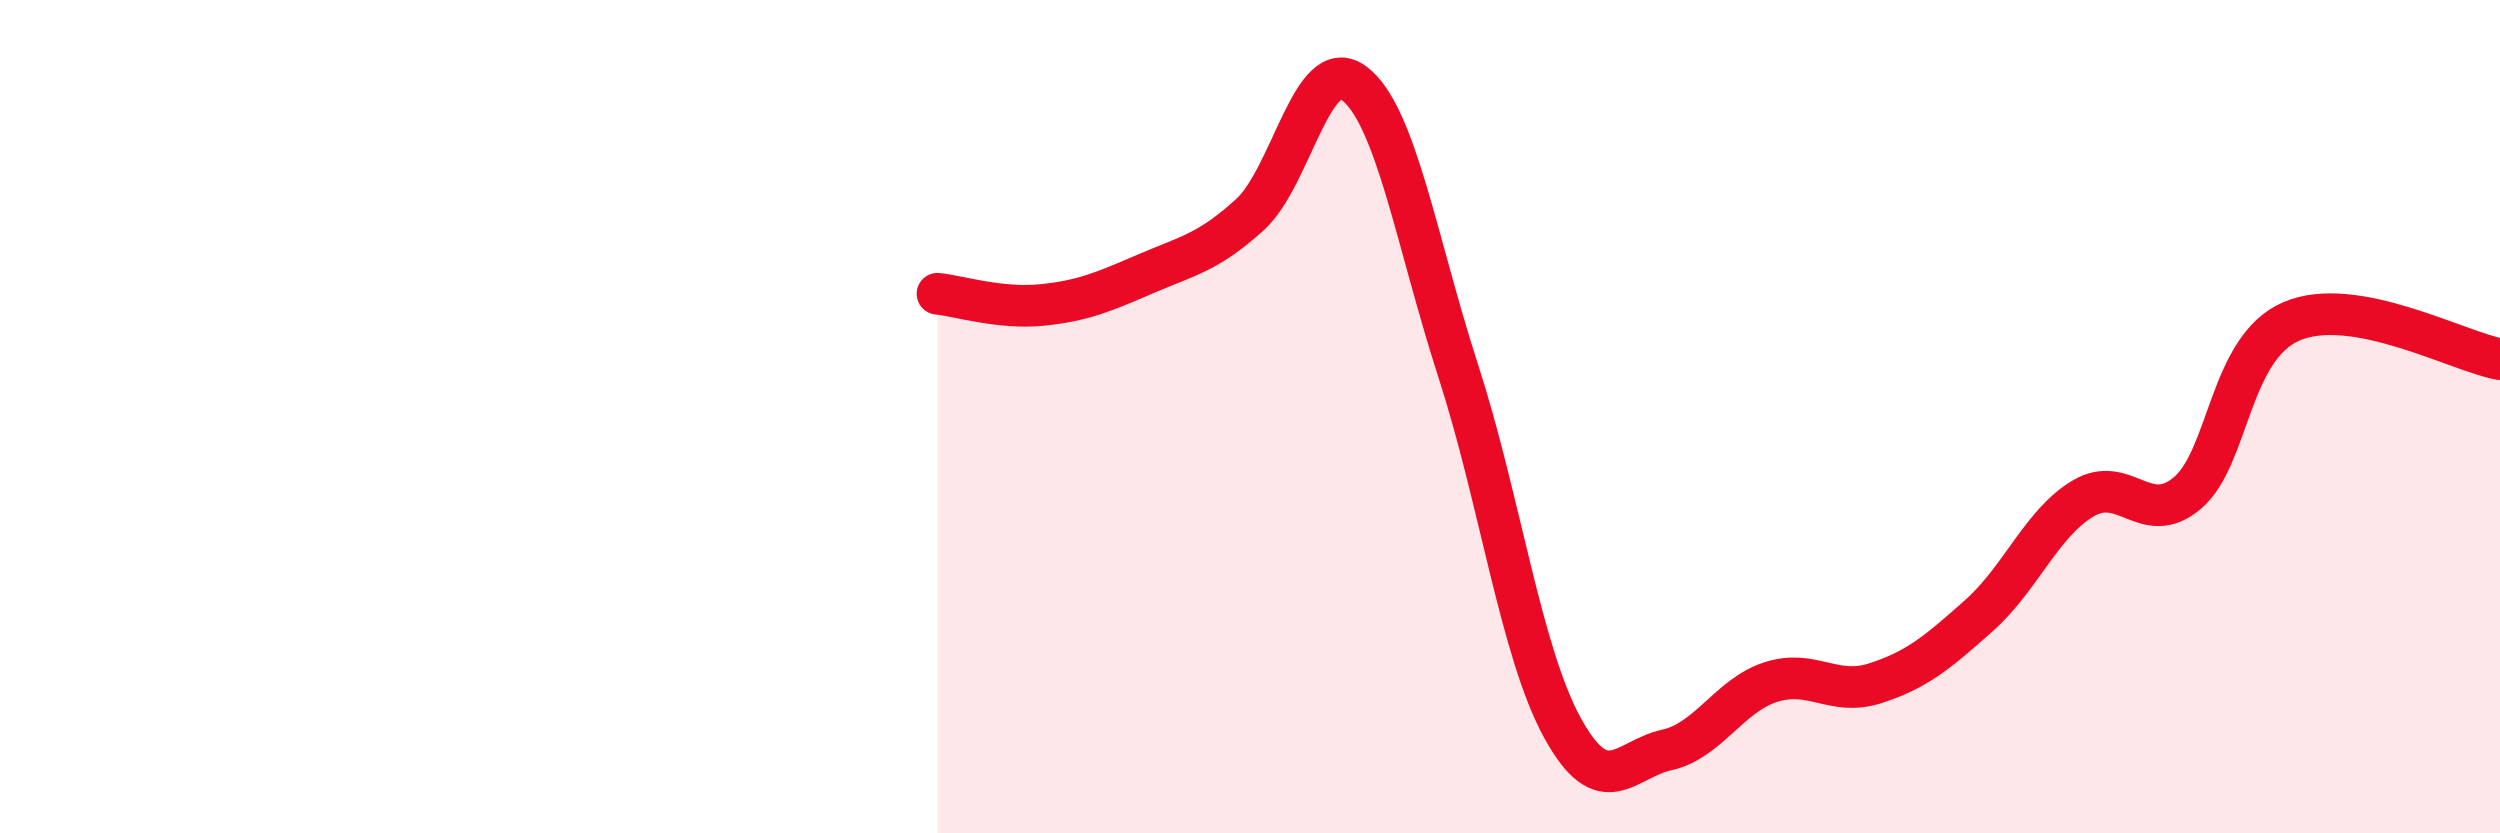
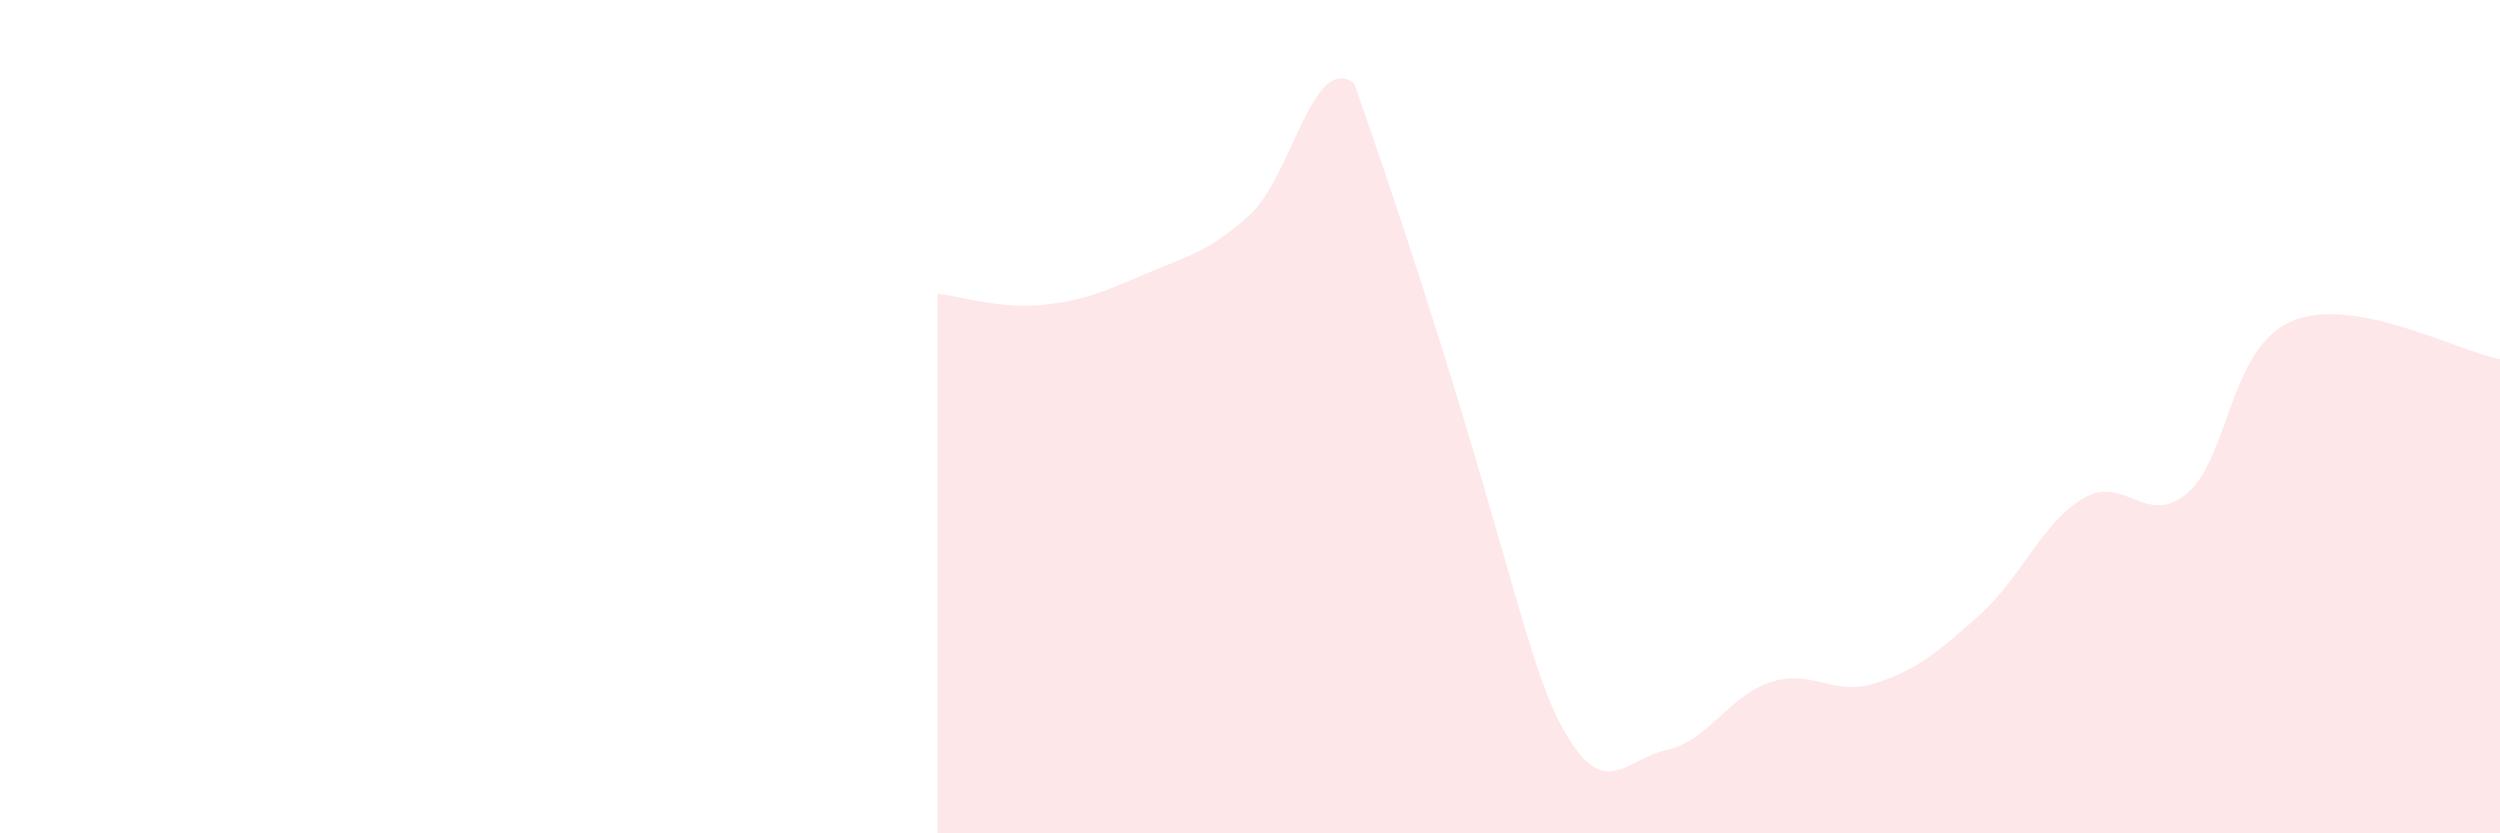
<svg xmlns="http://www.w3.org/2000/svg" width="60" height="20" viewBox="0 0 60 20">
-   <path d="M 22.5,7.05 C 23,7.1 24,7.42 25,7.32 C 26,7.22 26.5,7 27.5,6.57 C 28.5,6.14 29,6.06 30,5.15 C 31,4.24 31.5,1.25 32.5,2 C 33.5,2.75 34,5.82 35,8.91 C 36,12 36.5,15.65 37.5,17.47 C 38.5,19.29 39,18.22 40,18 C 41,17.78 41.5,16.69 42.5,16.37 C 43.5,16.05 44,16.72 45,16.4 C 46,16.08 46.5,15.66 47.5,14.77 C 48.5,13.88 49,12.55 50,11.96 C 51,11.37 51.5,12.68 52.5,11.83 C 53.5,10.98 53.5,8.35 55,7.71 C 56.5,7.07 59,8.44 60,8.62L60 20L22.5 20Z" fill="#EB0A25" opacity="0.1" stroke-linecap="round" stroke-linejoin="round" />
-   <path d="M 22.5,7.05 C 23,7.1 24,7.42 25,7.32 C 26,7.22 26.5,7 27.5,6.57 C 28.5,6.14 29,6.06 30,5.15 C 31,4.24 31.5,1.25 32.5,2 C 33.5,2.75 34,5.82 35,8.91 C 36,12 36.5,15.65 37.5,17.47 C 38.5,19.29 39,18.22 40,18 C 41,17.78 41.5,16.69 42.5,16.37 C 43.5,16.05 44,16.72 45,16.4 C 46,16.08 46.5,15.66 47.5,14.77 C 48.5,13.88 49,12.55 50,11.96 C 51,11.37 51.5,12.68 52.5,11.83 C 53.5,10.98 53.5,8.35 55,7.71 C 56.5,7.07 59,8.44 60,8.62" stroke="#EB0A25" stroke-width="1" fill="none" stroke-linecap="round" stroke-linejoin="round" />
+   <path d="M 22.5,7.05 C 23,7.1 24,7.42 25,7.32 C 26,7.22 26.5,7 27.5,6.57 C 28.5,6.14 29,6.06 30,5.15 C 31,4.24 31.5,1.25 32.5,2 C 36,12 36.5,15.65 37.5,17.47 C 38.5,19.29 39,18.22 40,18 C 41,17.78 41.5,16.69 42.5,16.37 C 43.5,16.05 44,16.72 45,16.4 C 46,16.08 46.5,15.66 47.5,14.77 C 48.5,13.88 49,12.55 50,11.96 C 51,11.37 51.5,12.68 52.5,11.83 C 53.5,10.98 53.5,8.35 55,7.71 C 56.5,7.07 59,8.44 60,8.62L60 20L22.5 20Z" fill="#EB0A25" opacity="0.1" stroke-linecap="round" stroke-linejoin="round" />
</svg>